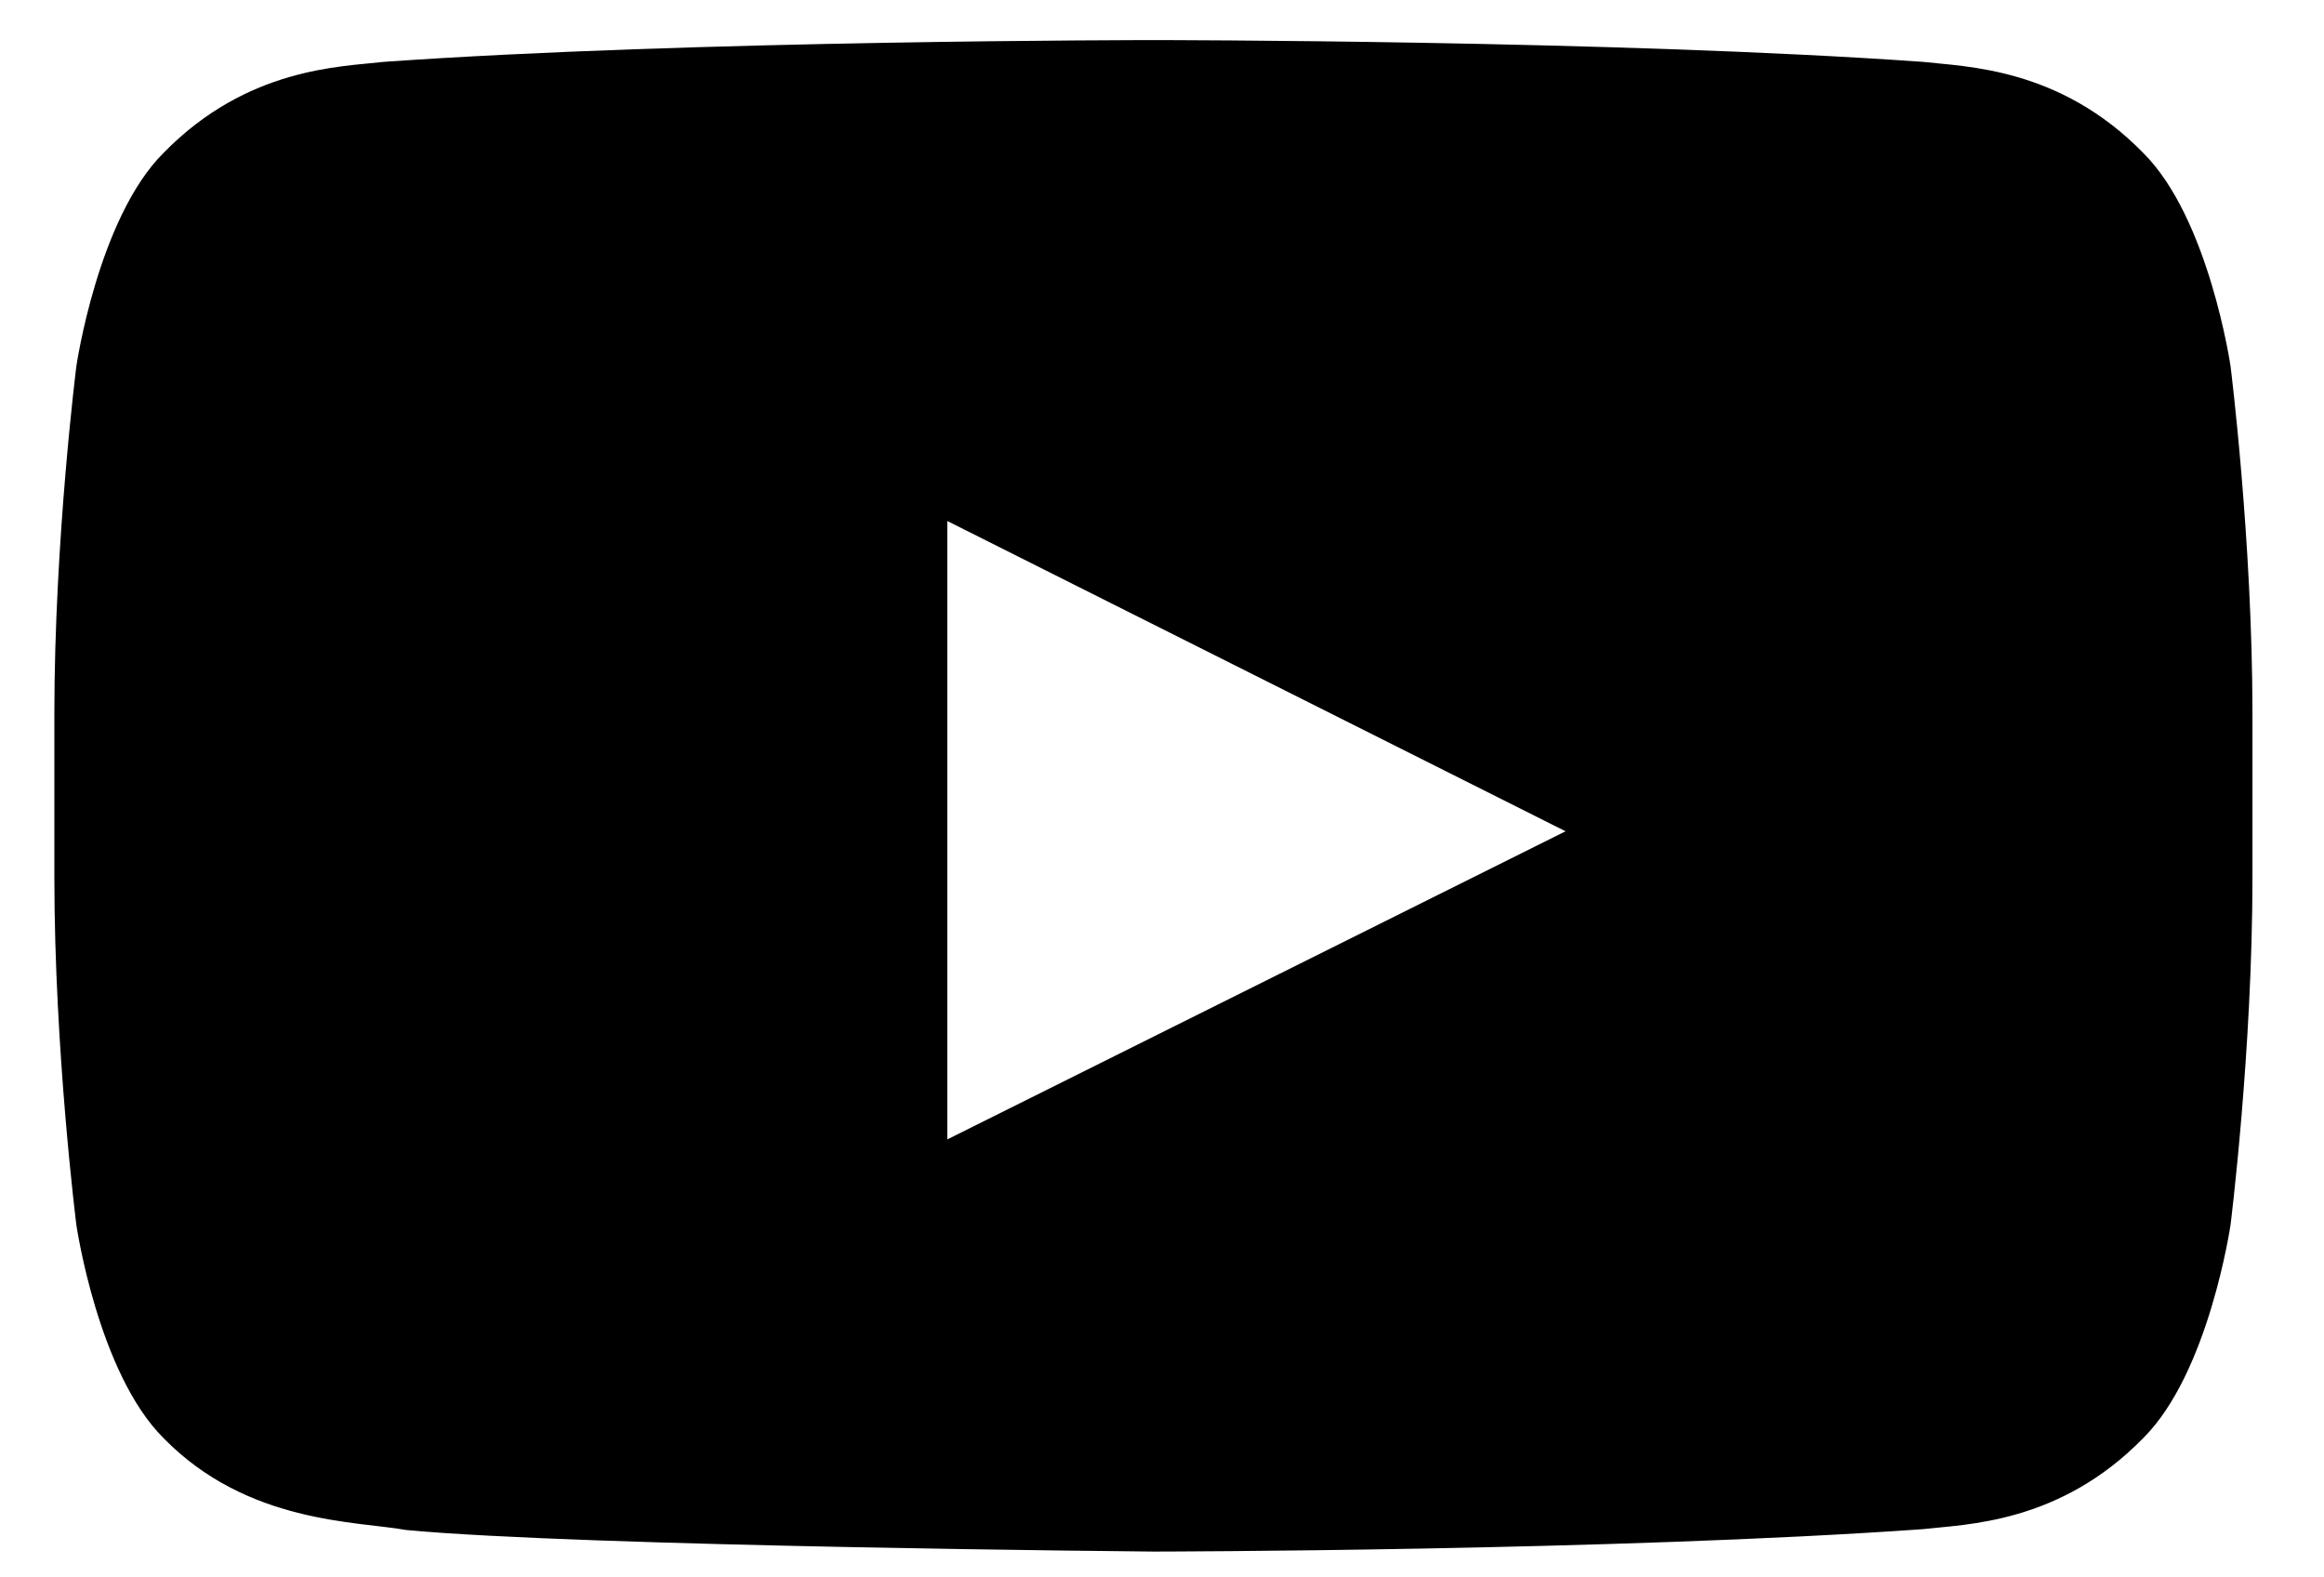
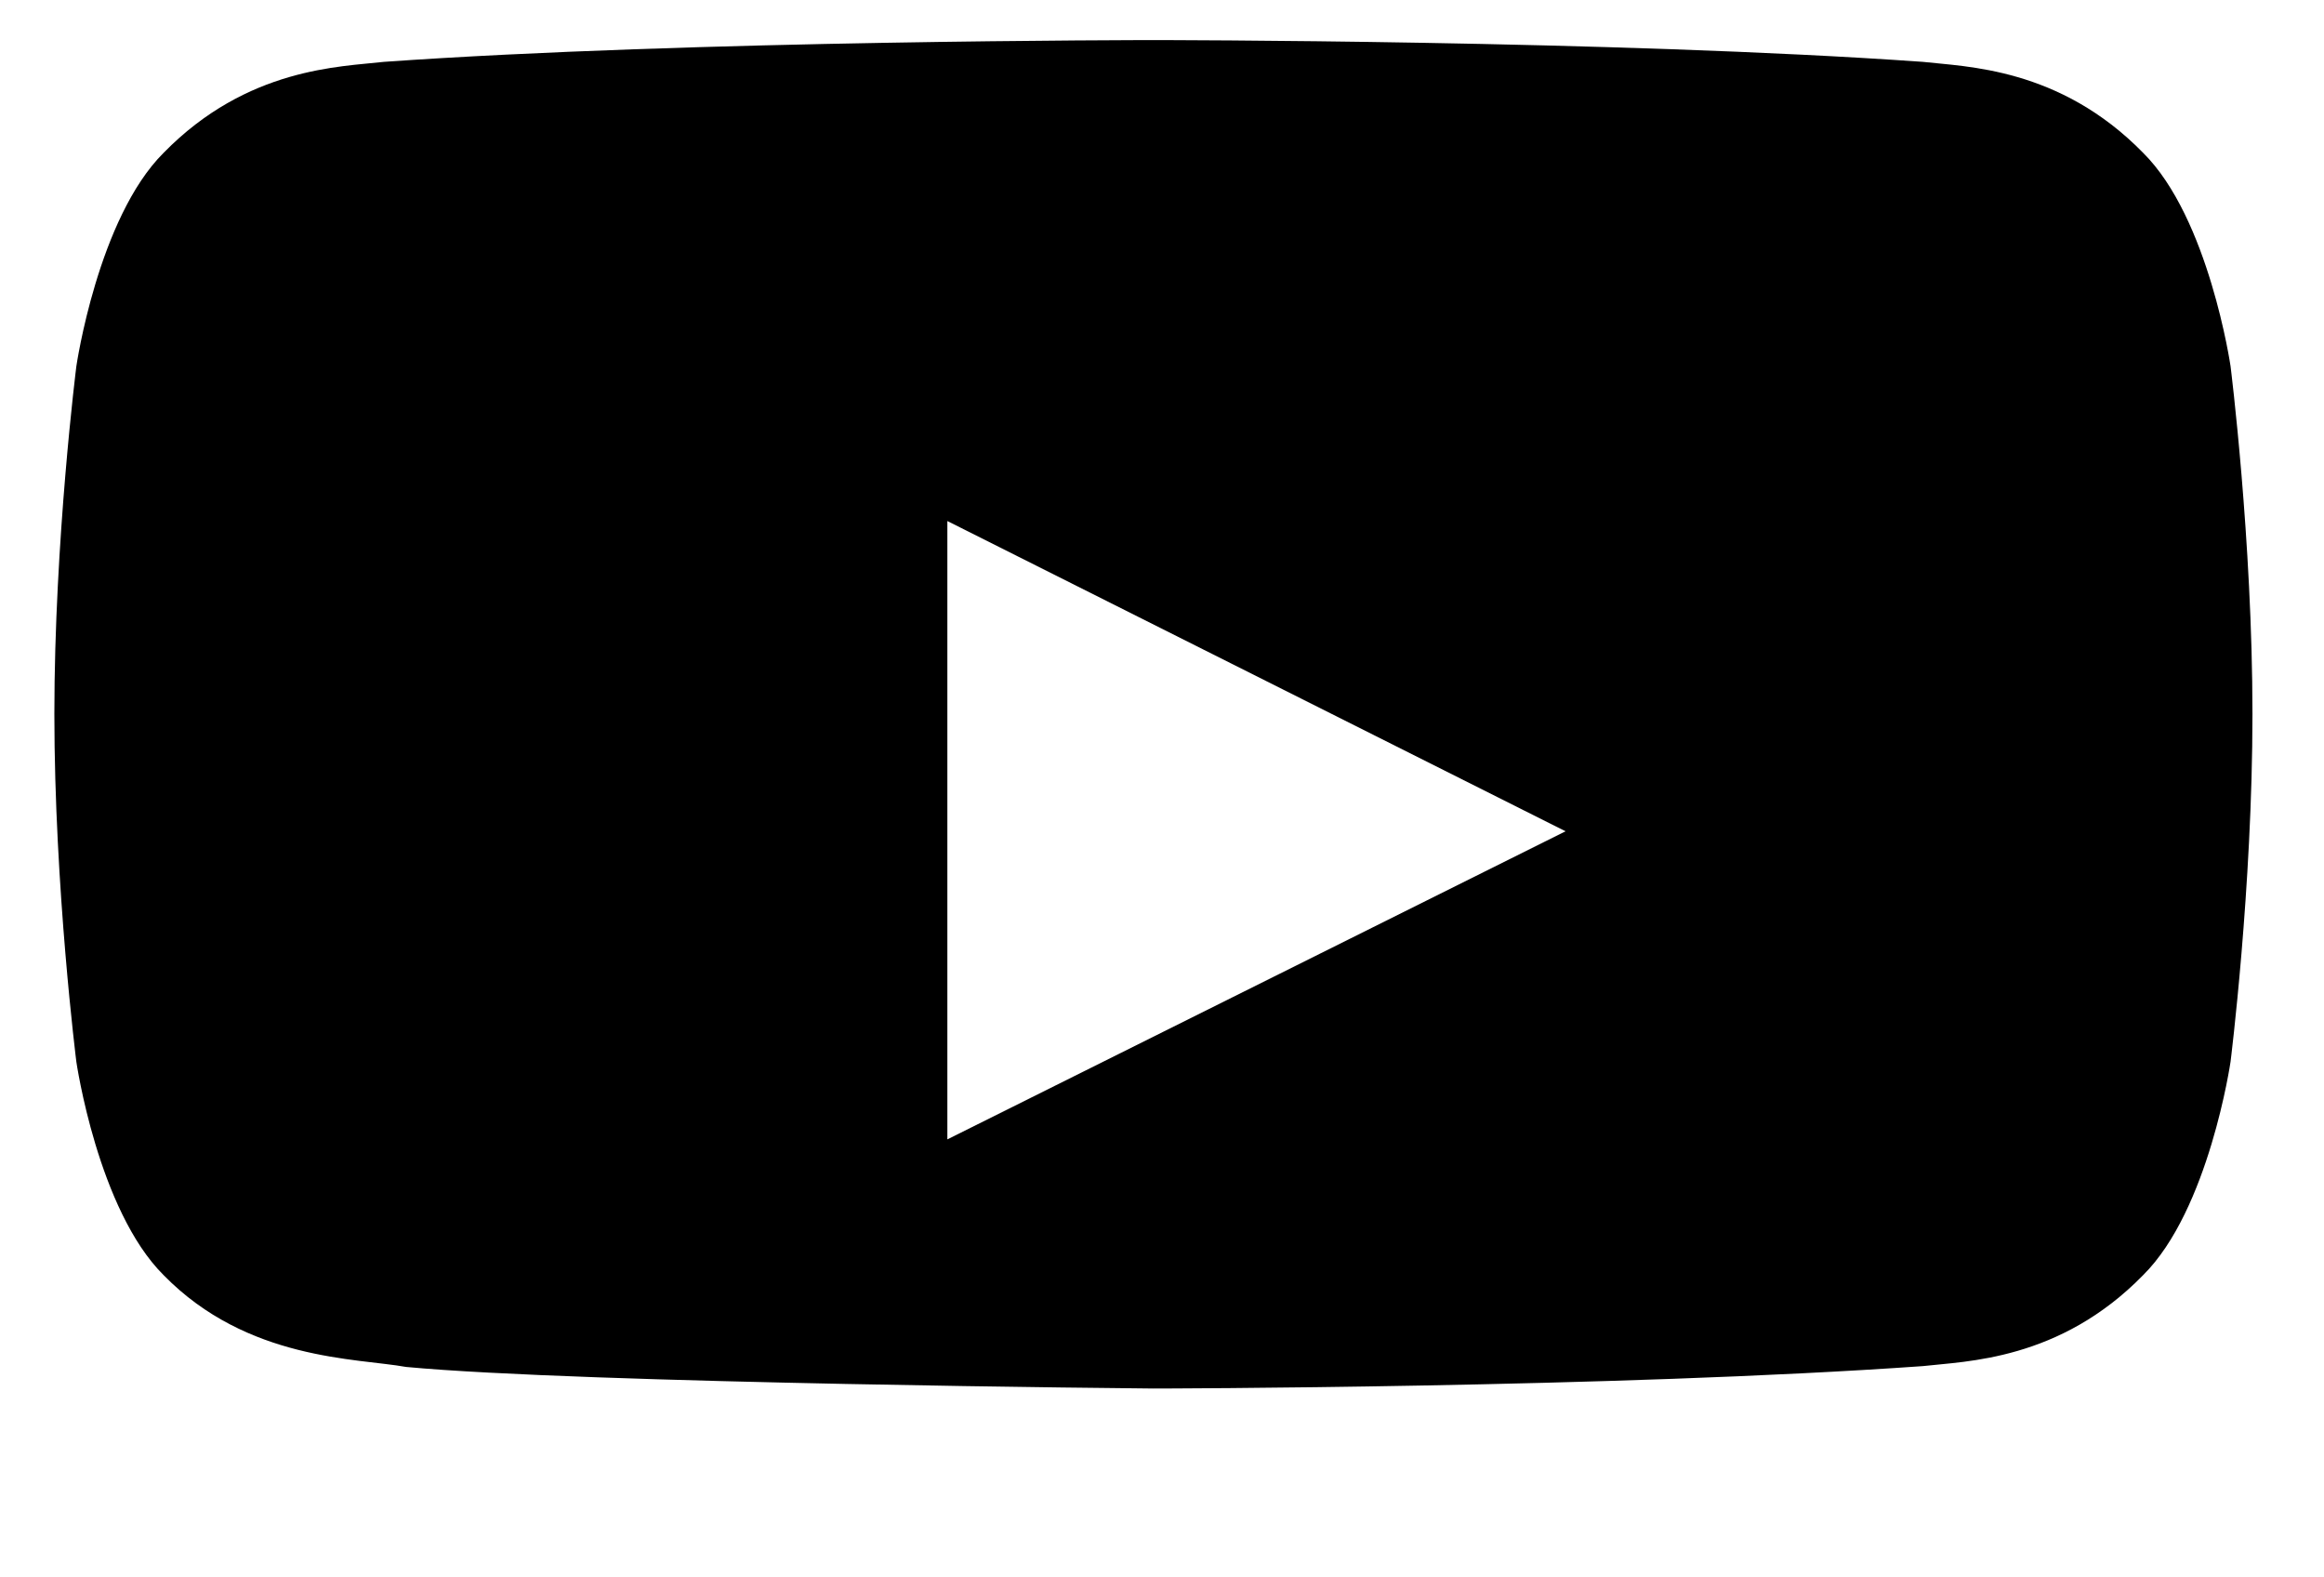
<svg xmlns="http://www.w3.org/2000/svg" width="28" height="19" viewBox="0 0 28 19">
-   <path d="M11.414 13.724V6.276l7.448 3.737-7.448 3.711zm15.46-9.314s-.26-1.783-1.053-2.569C24.813.811 23.685.805 23.167.745 19.461.483 13.902.483 13.902.483h-.011s-5.559 0-9.265.262C4.108.805 2.98.81 1.972 1.84 1.18 2.627.92 4.411.92 4.411S.655 6.504.655 8.6v1.964c0 2.095.265 4.19.265 4.19s.259 1.783 1.052 2.57c1.008 1.03 2.331.998 2.92 1.105 2.12.2 9.005.26 9.005.26s5.564-.007 9.27-.27c.518-.06 1.646-.065 2.654-1.096.793-.786 1.053-2.57 1.053-2.57s.264-2.094.264-4.189V8.6c0-2.095-.264-4.19-.264-4.19z" fill="#000" fill-rule="evenodd" />
+   <path d="M11.414 13.724V6.276l7.448 3.737-7.448 3.711zm15.46-9.314s-.26-1.783-1.053-2.569C24.813.811 23.685.805 23.167.745 19.461.483 13.902.483 13.902.483h-.011s-5.559 0-9.265.262C4.108.805 2.98.81 1.972 1.84 1.18 2.627.92 4.411.92 4.411S.655 6.504.655 8.6c0 2.095.265 4.19.265 4.19s.259 1.783 1.052 2.57c1.008 1.03 2.331.998 2.92 1.105 2.12.2 9.005.26 9.005.26s5.564-.007 9.27-.27c.518-.06 1.646-.065 2.654-1.096.793-.786 1.053-2.57 1.053-2.57s.264-2.094.264-4.189V8.6c0-2.095-.264-4.19-.264-4.19z" fill="#000" fill-rule="evenodd" />
</svg>